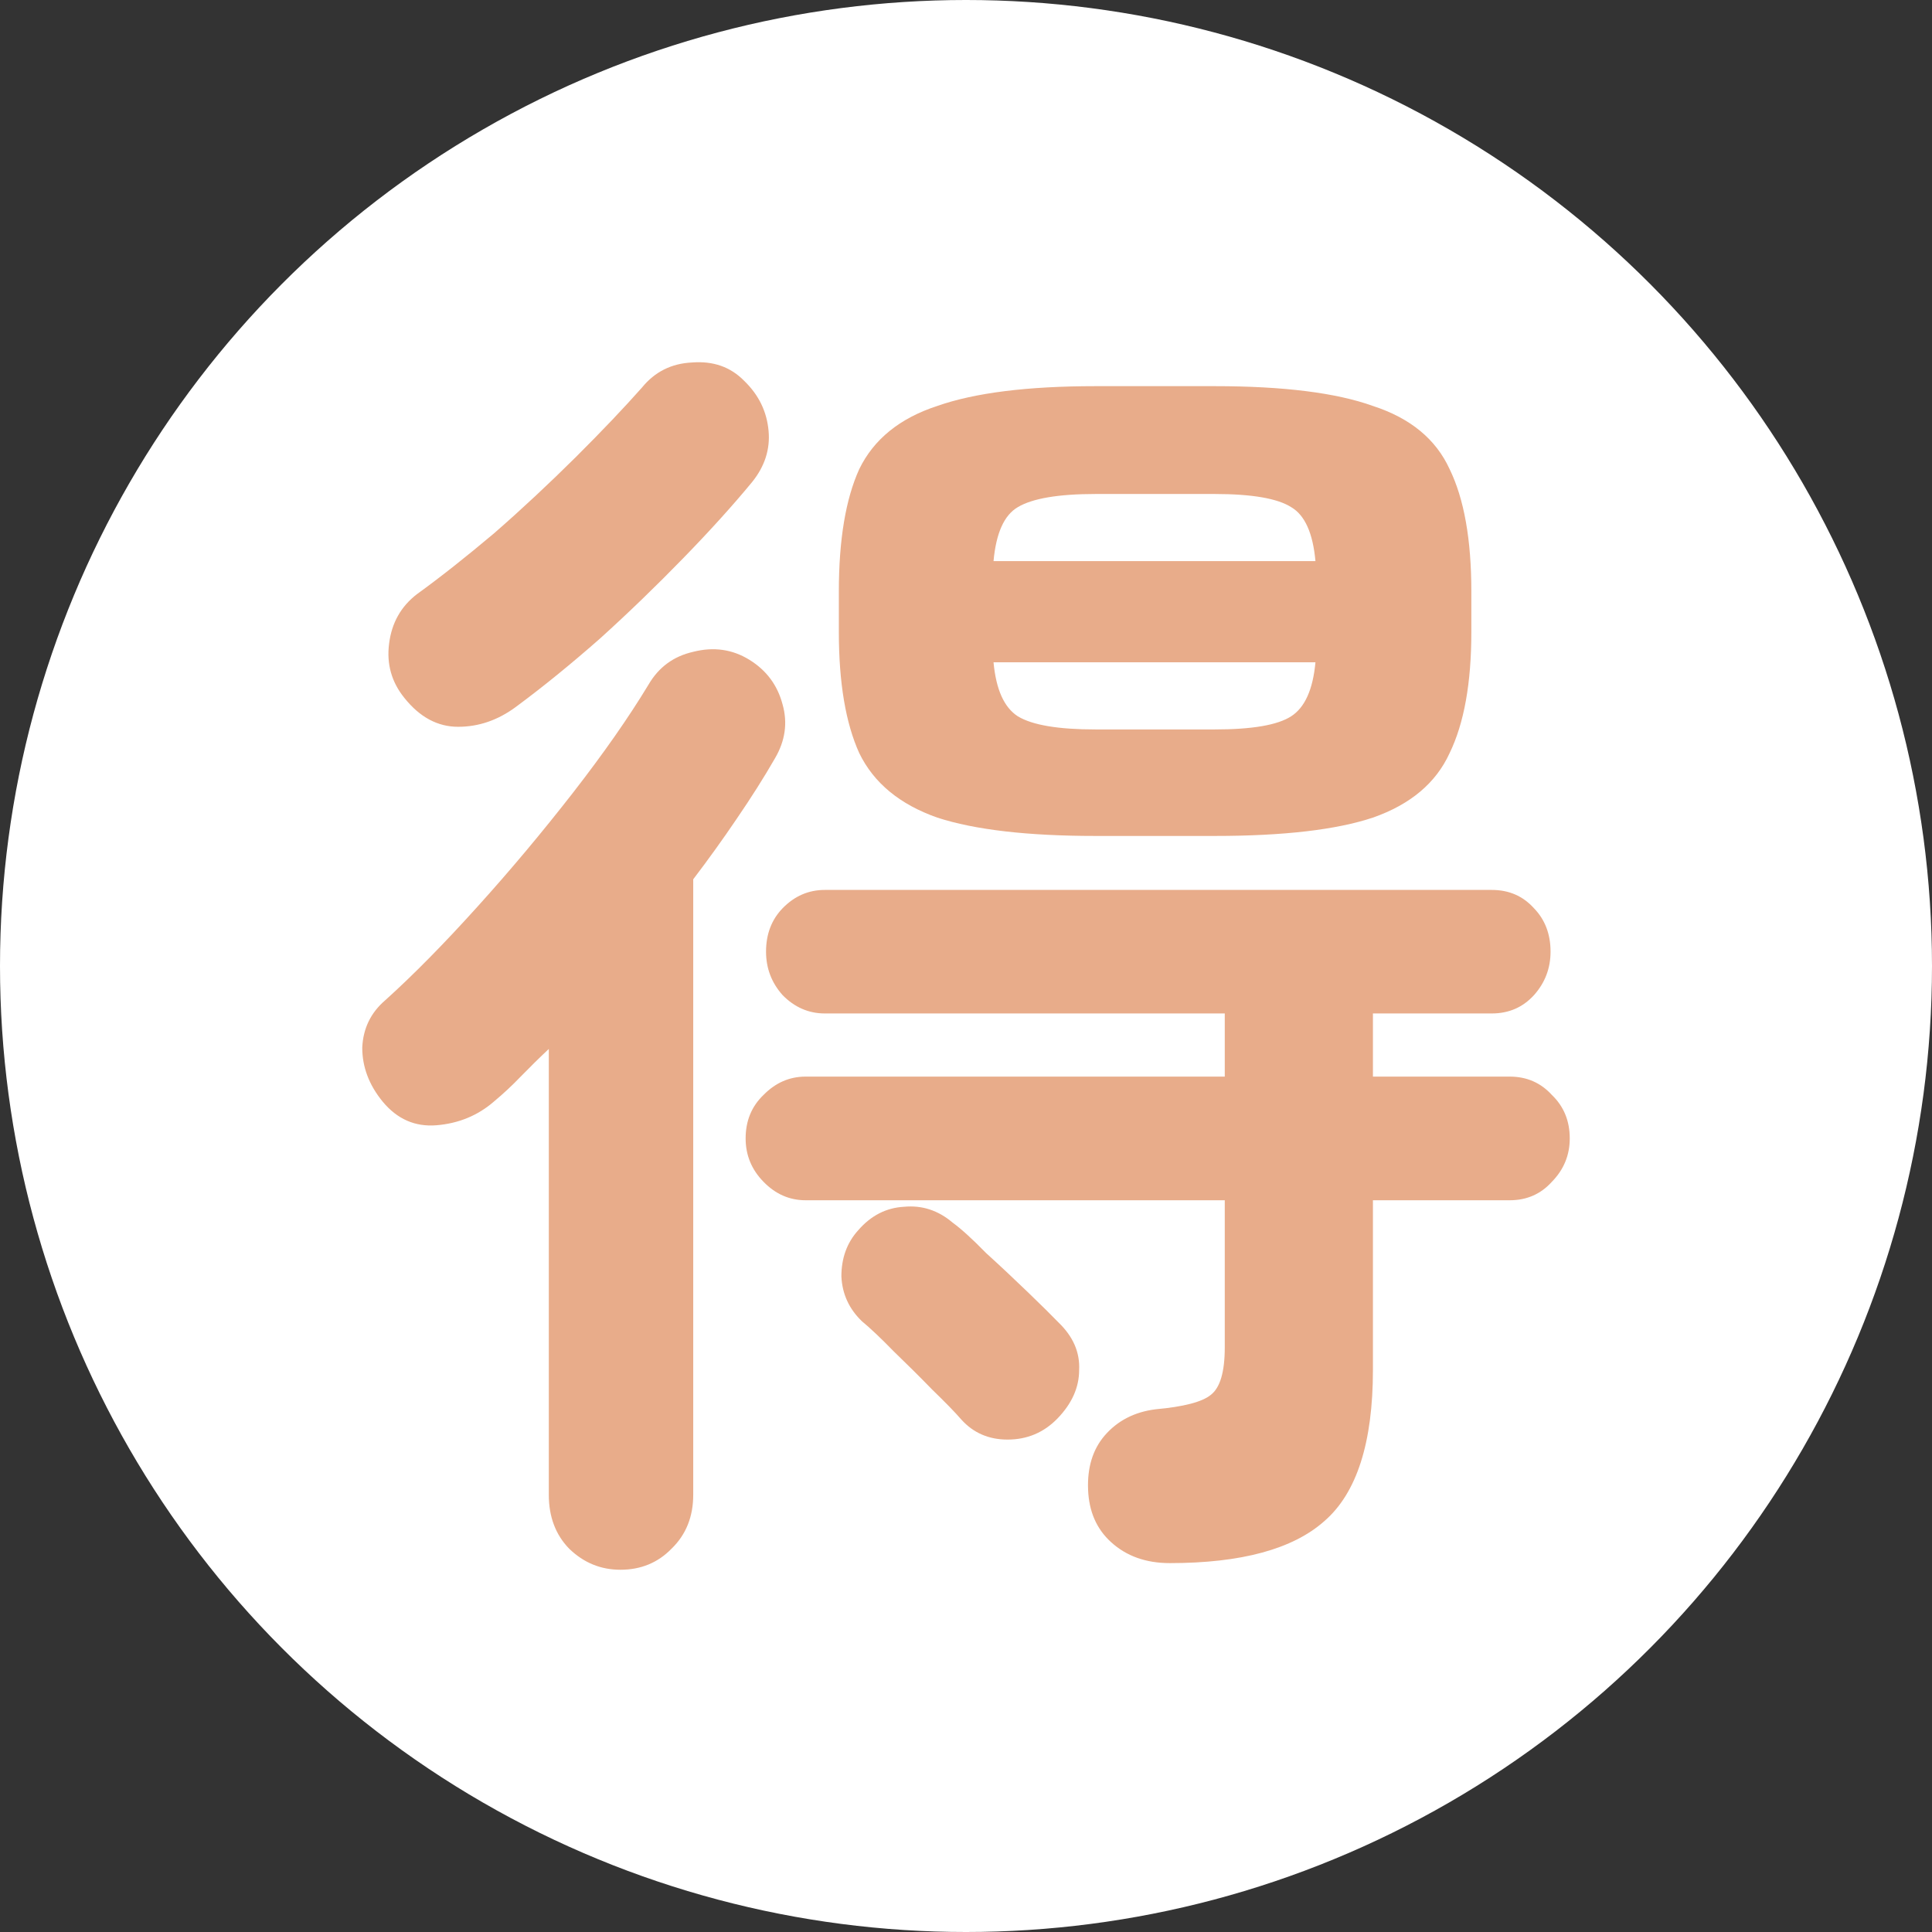
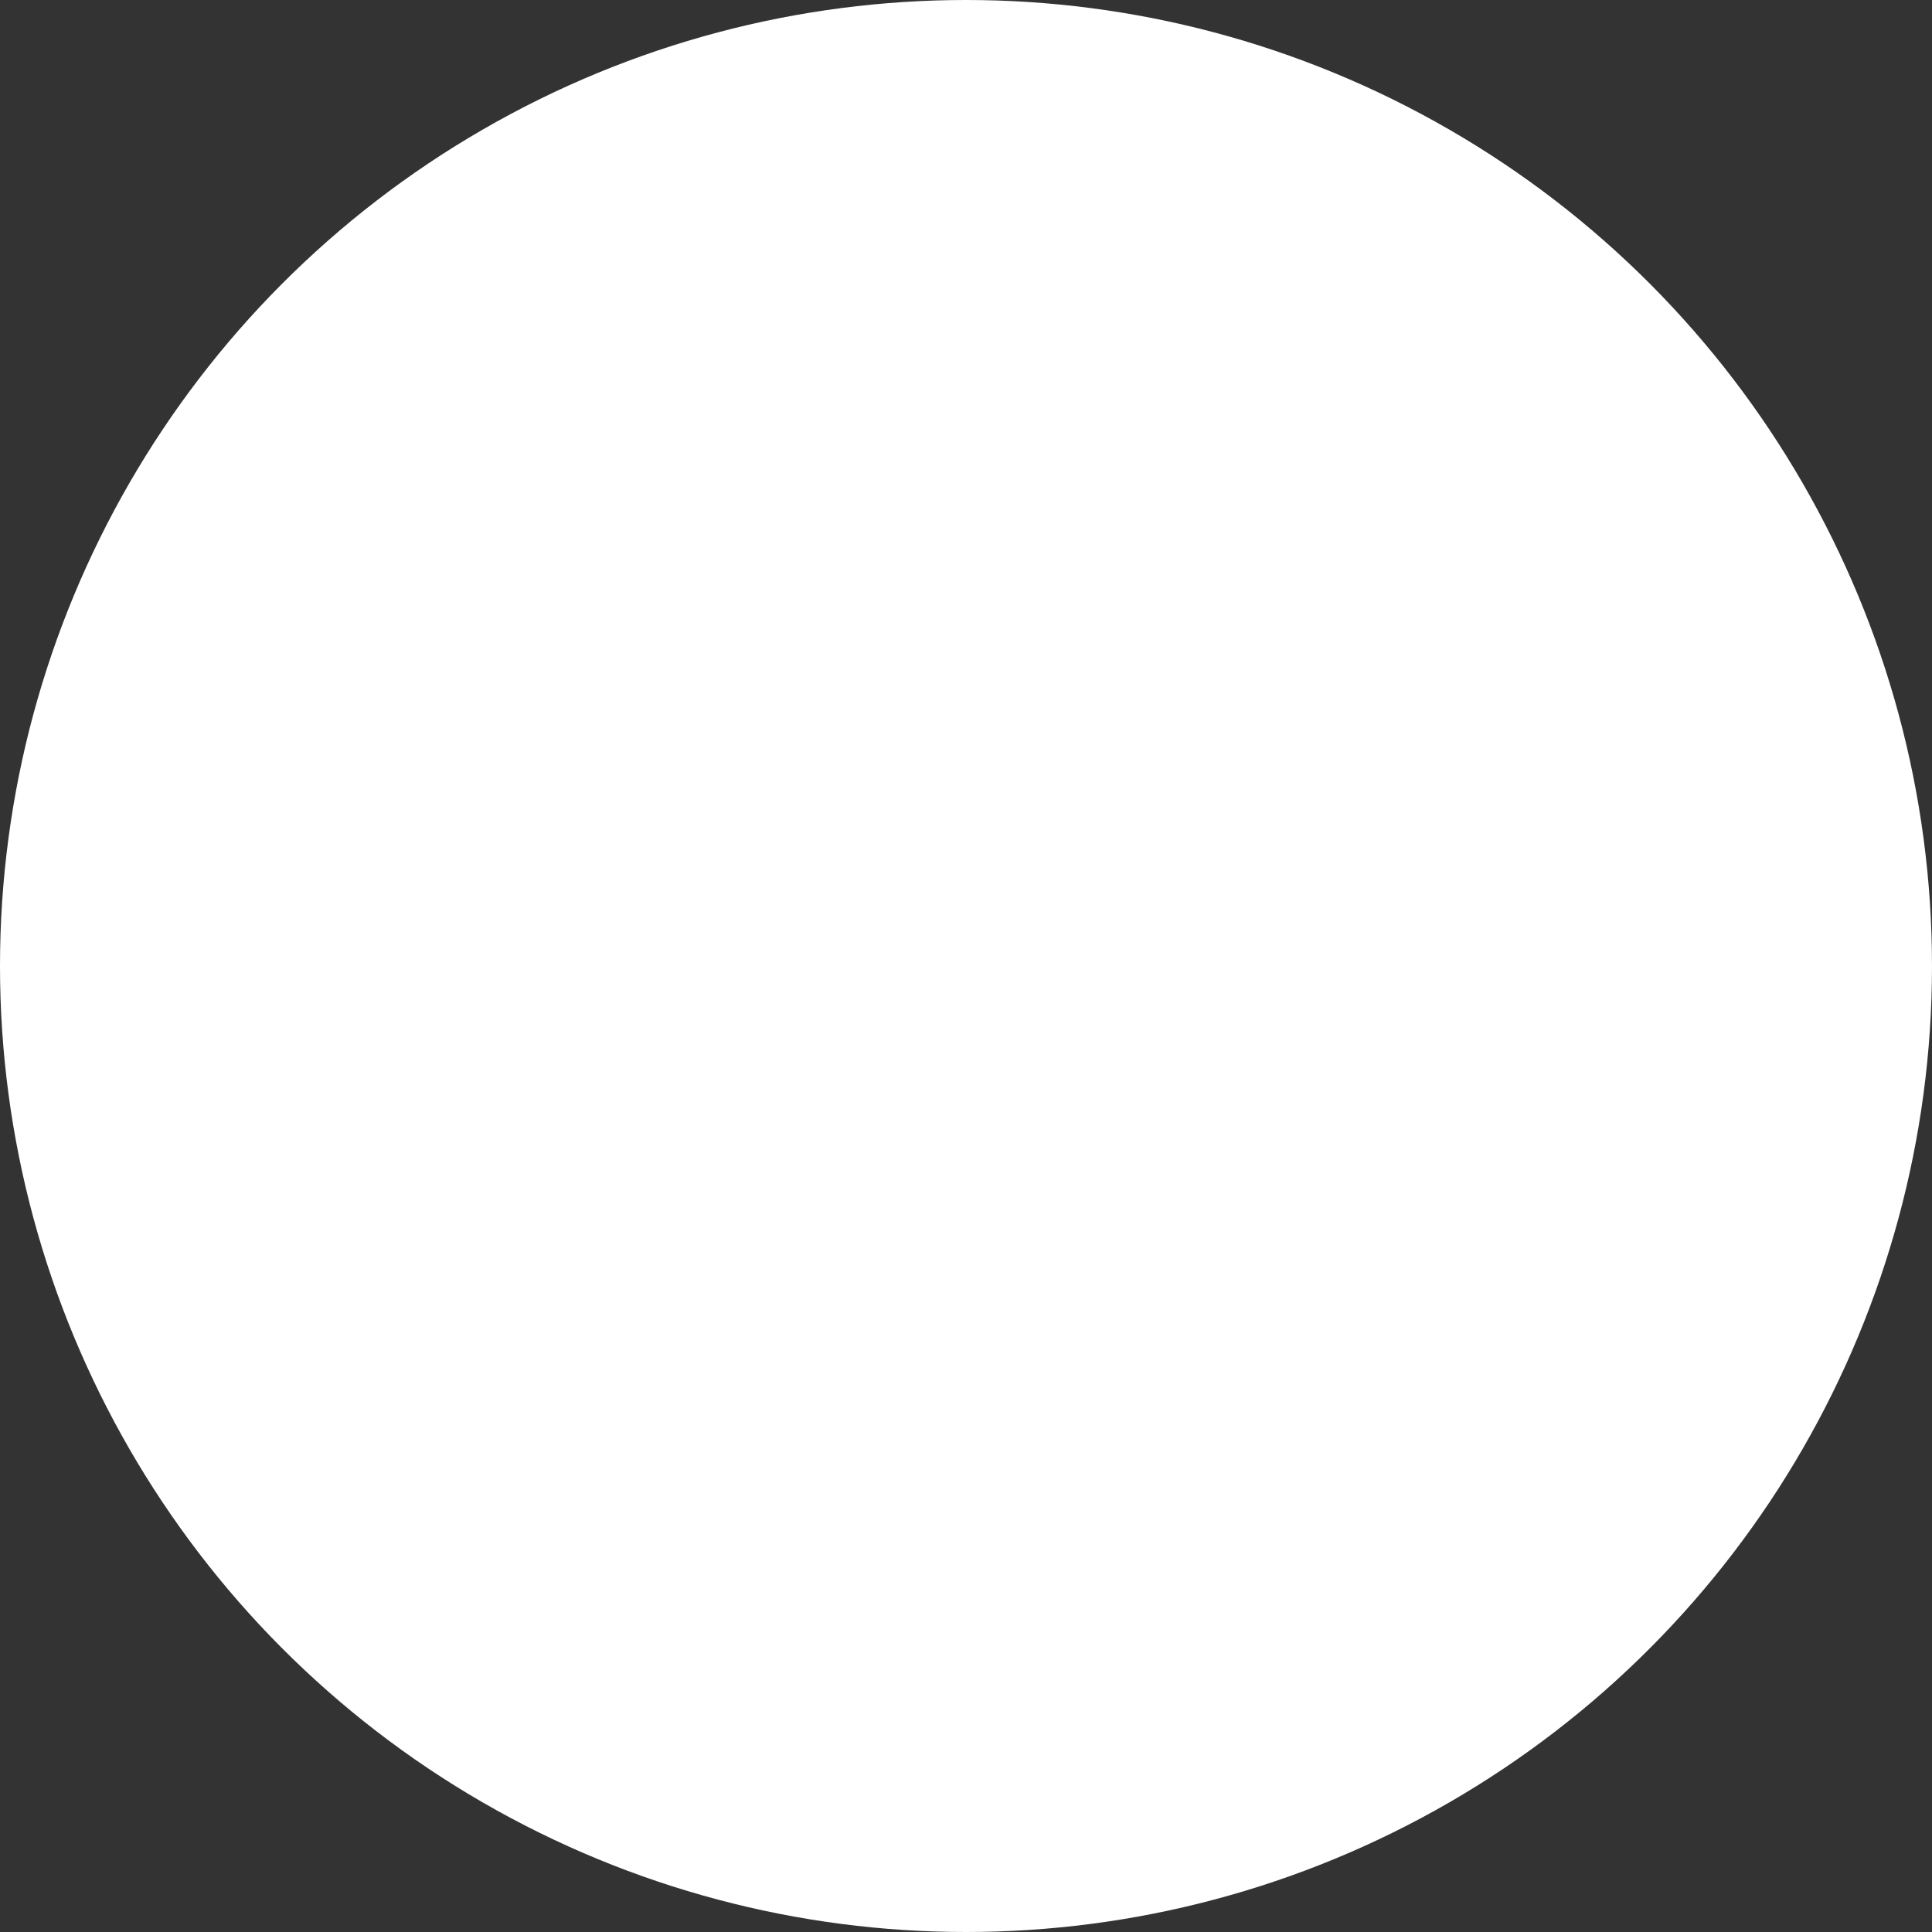
<svg xmlns="http://www.w3.org/2000/svg" width="16" height="16" viewBox="0 0 16 16" fill="none">
  <rect x="0" y="0" width="16" height="16" fill="#333333" stroke="none" />
  <circle cx="8" cy="8" r="8" fill="white" />
-   <path d="M9.688 12.945C9.49 12.945 9.328 12.887 9.201 12.771C9.081 12.662 9.018 12.517 9.011 12.336C9.004 12.154 9.049 12.005 9.148 11.889C9.254 11.766 9.395 11.693 9.571 11.671C9.804 11.65 9.956 11.61 10.027 11.552C10.104 11.493 10.143 11.363 10.143 11.159V9.94H6.672C6.538 9.94 6.422 9.889 6.323 9.787C6.224 9.686 6.175 9.566 6.175 9.428C6.175 9.283 6.224 9.163 6.323 9.068C6.422 8.967 6.538 8.916 6.672 8.916H10.143V8.393H6.831C6.697 8.393 6.58 8.342 6.481 8.241C6.39 8.139 6.344 8.019 6.344 7.881C6.344 7.736 6.39 7.616 6.481 7.522C6.58 7.42 6.697 7.37 6.831 7.37H12.354C12.496 7.37 12.612 7.42 12.704 7.522C12.795 7.616 12.841 7.736 12.841 7.881C12.841 8.019 12.795 8.139 12.704 8.241C12.612 8.342 12.496 8.393 12.354 8.393H11.37V8.916H12.503C12.644 8.916 12.76 8.967 12.852 9.068C12.951 9.163 13 9.283 13 9.428C13 9.566 12.951 9.686 12.852 9.787C12.76 9.889 12.644 9.94 12.503 9.94H11.37V11.345C11.37 11.947 11.236 12.365 10.968 12.597C10.707 12.829 10.28 12.945 9.688 12.945ZM9.074 6.923C8.51 6.923 8.072 6.872 7.762 6.771C7.452 6.662 7.236 6.484 7.116 6.237C7.004 5.99 6.947 5.656 6.947 5.235V4.897C6.947 4.469 7.004 4.131 7.116 3.885C7.236 3.638 7.452 3.463 7.762 3.362C8.072 3.253 8.51 3.198 9.074 3.198H10.058C10.63 3.198 11.067 3.253 11.37 3.362C11.681 3.463 11.892 3.638 12.005 3.885C12.125 4.131 12.185 4.469 12.185 4.897V5.235C12.185 5.656 12.125 5.99 12.005 6.237C11.892 6.484 11.681 6.662 11.37 6.771C11.067 6.872 10.63 6.923 10.058 6.923H9.074ZM5.138 13C4.975 13 4.834 12.942 4.714 12.826C4.601 12.71 4.545 12.561 4.545 12.379V8.687C4.467 8.76 4.39 8.836 4.312 8.916C4.242 8.989 4.168 9.058 4.09 9.123C3.956 9.239 3.797 9.304 3.614 9.319C3.437 9.333 3.289 9.268 3.169 9.123C3.056 8.985 3 8.836 3 8.676C3.007 8.517 3.071 8.386 3.19 8.284C3.423 8.074 3.677 7.816 3.952 7.511C4.228 7.206 4.492 6.89 4.746 6.564C5 6.237 5.208 5.939 5.37 5.671C5.455 5.525 5.578 5.435 5.741 5.398C5.91 5.355 6.065 5.377 6.206 5.464C6.347 5.551 6.439 5.674 6.481 5.834C6.524 5.986 6.503 6.135 6.418 6.28C6.326 6.44 6.22 6.607 6.101 6.781C5.988 6.948 5.868 7.115 5.741 7.282V12.379C5.741 12.561 5.681 12.71 5.561 12.826C5.448 12.942 5.307 13 5.138 13ZM4.27 5.856C4.122 5.965 3.963 6.019 3.794 6.019C3.624 6.019 3.476 5.939 3.349 5.78C3.243 5.649 3.201 5.5 3.222 5.333C3.243 5.159 3.321 5.021 3.455 4.919C3.646 4.781 3.857 4.614 4.09 4.418C4.323 4.215 4.548 4.004 4.767 3.787C4.986 3.569 5.169 3.376 5.317 3.209C5.423 3.079 5.561 3.01 5.73 3.002C5.907 2.988 6.051 3.039 6.164 3.155C6.284 3.271 6.351 3.409 6.365 3.569C6.379 3.721 6.333 3.863 6.228 3.993C6.072 4.182 5.882 4.393 5.656 4.625C5.437 4.85 5.208 5.072 4.968 5.289C4.728 5.5 4.496 5.689 4.27 5.856ZM7.963 11.758C7.907 11.693 7.825 11.61 7.72 11.508C7.614 11.399 7.508 11.294 7.402 11.192C7.296 11.083 7.208 11 7.138 10.942C7.032 10.84 6.975 10.717 6.968 10.571C6.968 10.419 7.014 10.292 7.106 10.19C7.212 10.067 7.339 10.002 7.487 9.994C7.635 9.98 7.769 10.023 7.889 10.125C7.959 10.176 8.051 10.259 8.164 10.375C8.284 10.484 8.4 10.593 8.513 10.702C8.626 10.811 8.711 10.895 8.767 10.953C8.887 11.069 8.944 11.199 8.937 11.345C8.937 11.49 8.877 11.624 8.757 11.748C8.644 11.864 8.506 11.922 8.344 11.922C8.189 11.922 8.062 11.867 7.963 11.758ZM8.228 4.647H10.894C10.873 4.415 10.806 4.266 10.693 4.2C10.58 4.128 10.369 4.091 10.058 4.091H9.074C8.764 4.091 8.549 4.128 8.429 4.2C8.316 4.266 8.249 4.415 8.228 4.647ZM9.074 6.041H10.058C10.369 6.041 10.58 6.005 10.693 5.932C10.806 5.859 10.873 5.711 10.894 5.485H8.228C8.249 5.711 8.316 5.859 8.429 5.932C8.549 6.005 8.764 6.041 9.074 6.041Z" fill="#E8AC8A" />
</svg>